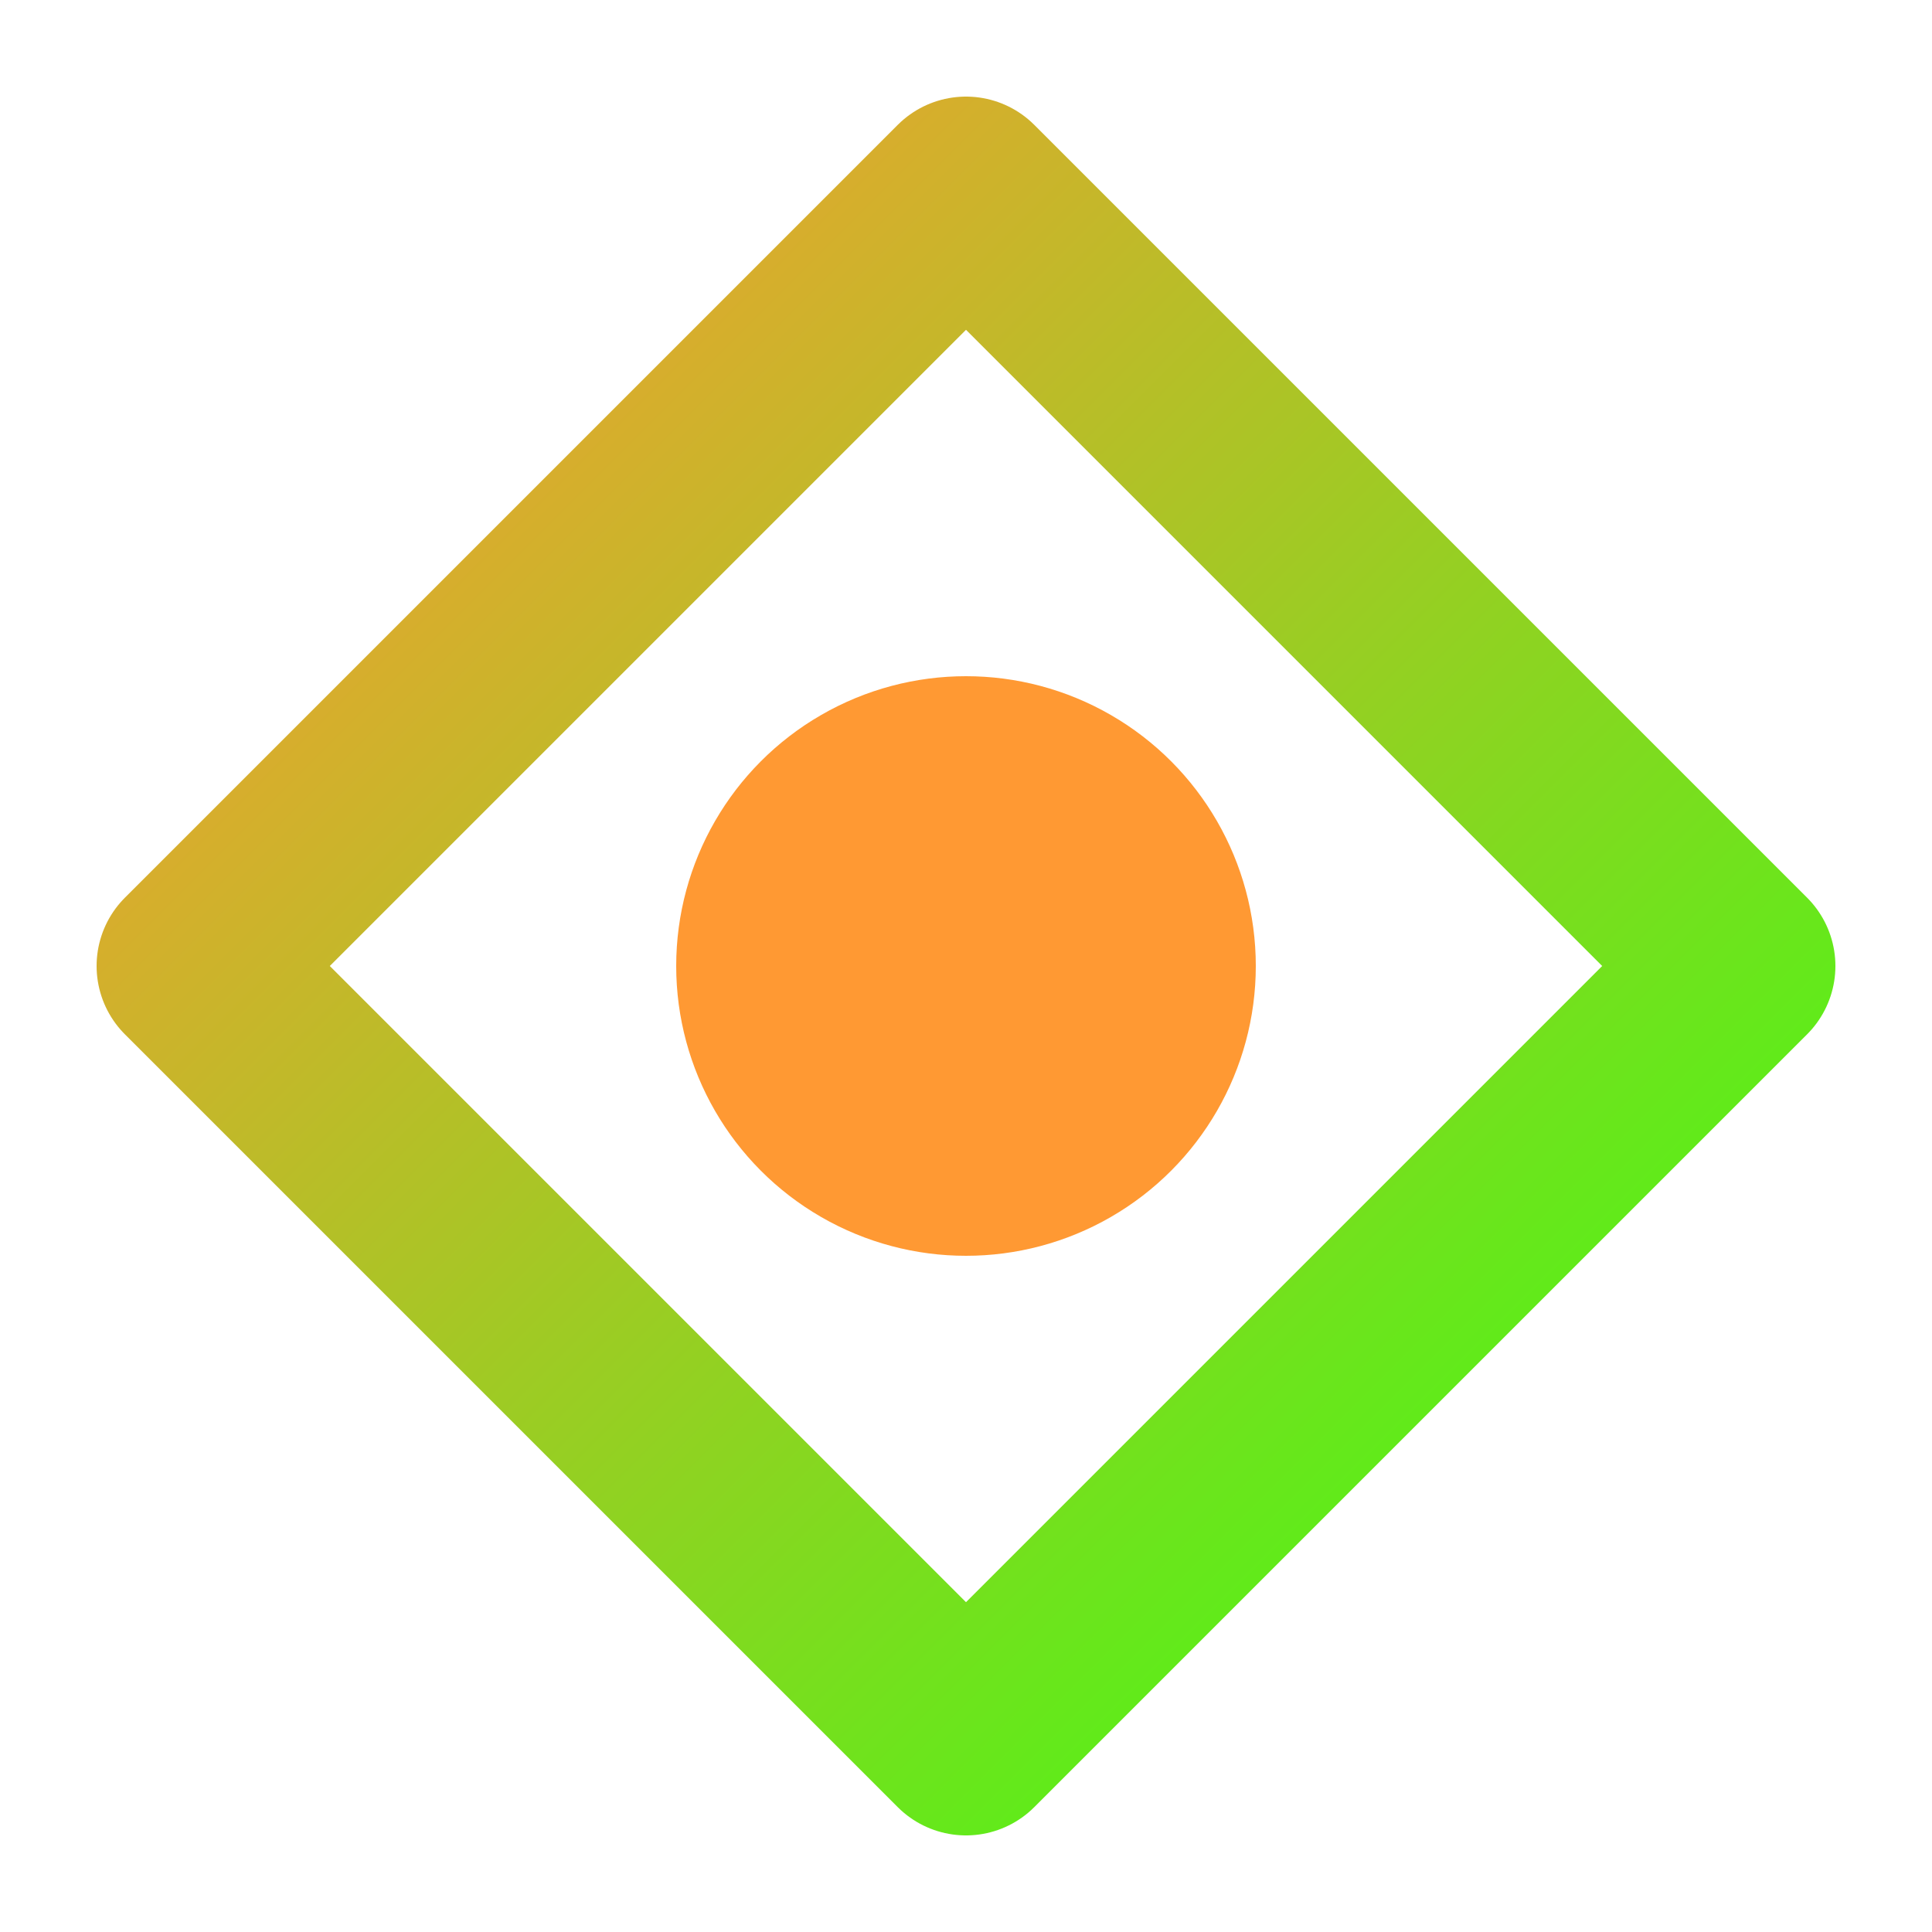
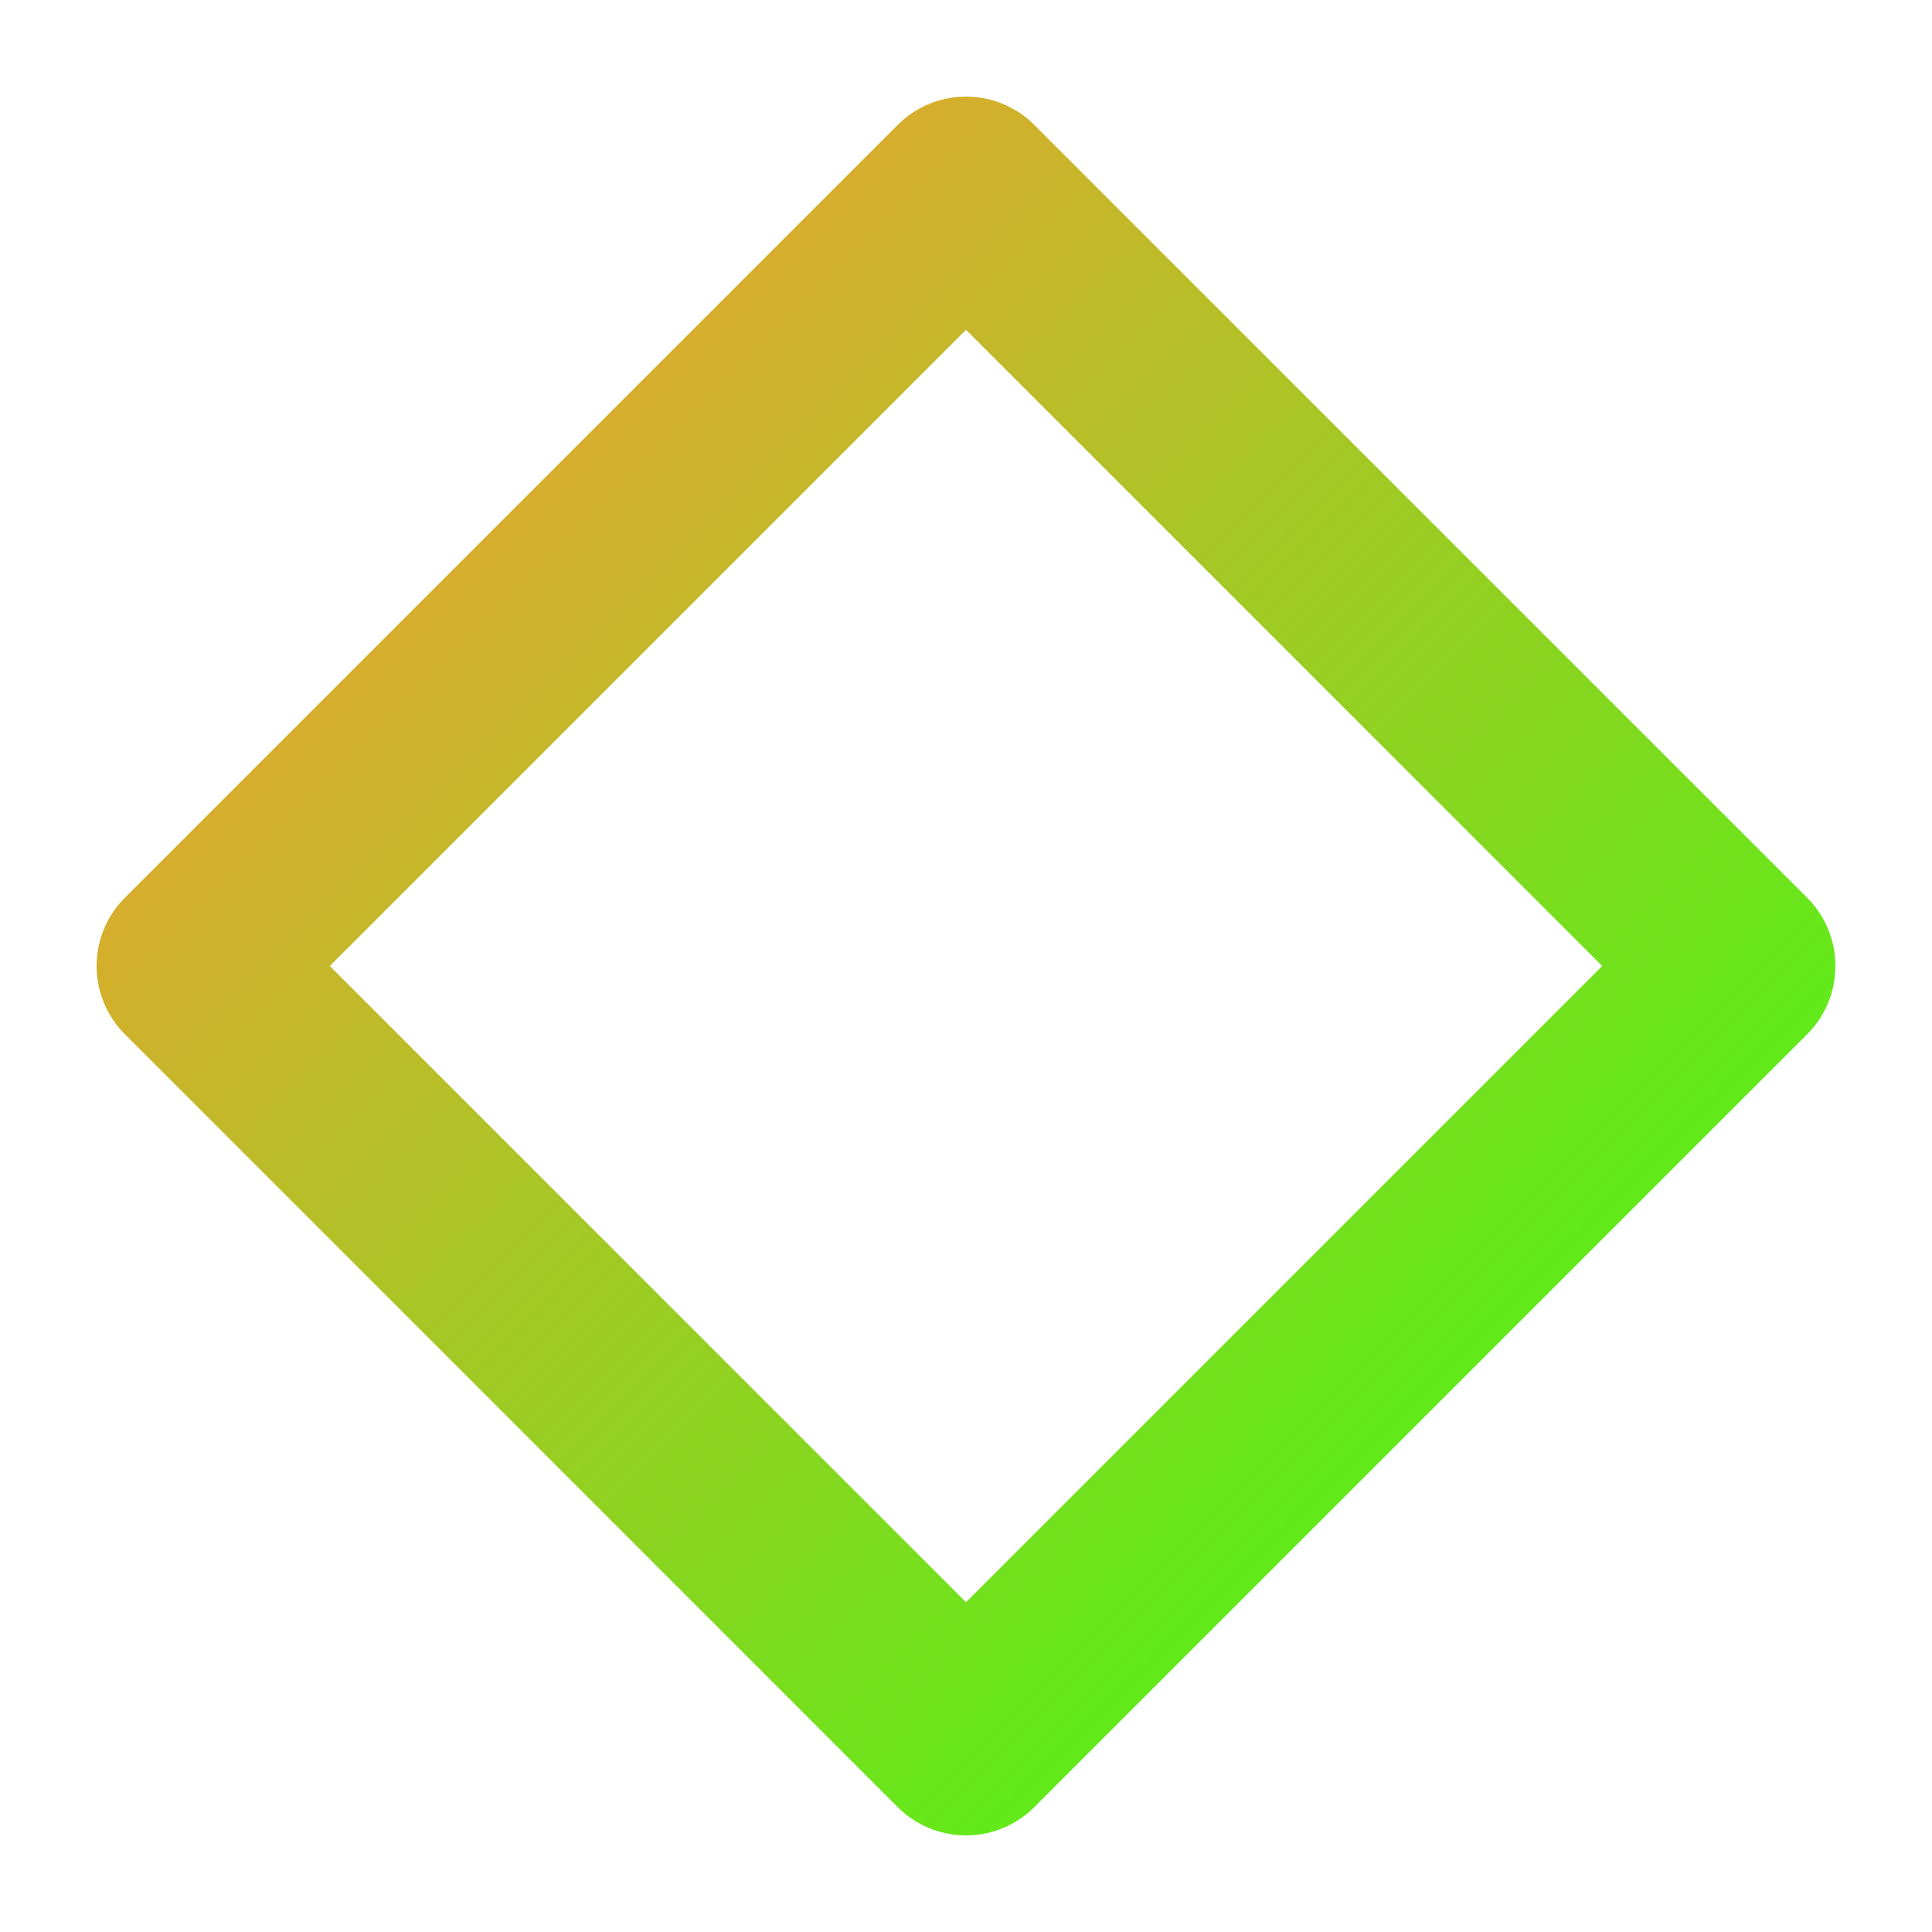
<svg xmlns="http://www.w3.org/2000/svg" width="100" height="100" viewBox="0 0 100 100">
  <defs>
    <linearGradient id="logo-gradient" x1="0%" y1="0%" x2="100%" y2="100%">
      <stop offset="0%" style="stop-color: #FF9933" />
      <stop offset="100%" style="stop-color: #39FF14" />
    </linearGradient>
  </defs>
  <path d="M50 10 L90 50 L50 90 L10 50 Z" fill="none" stroke="url(#logo-gradient)" stroke-width="10" stroke-linejoin="round" stroke-linecap="round" />
-   <circle cx="50" cy="50" r="15" fill="#FF9933" />
</svg>